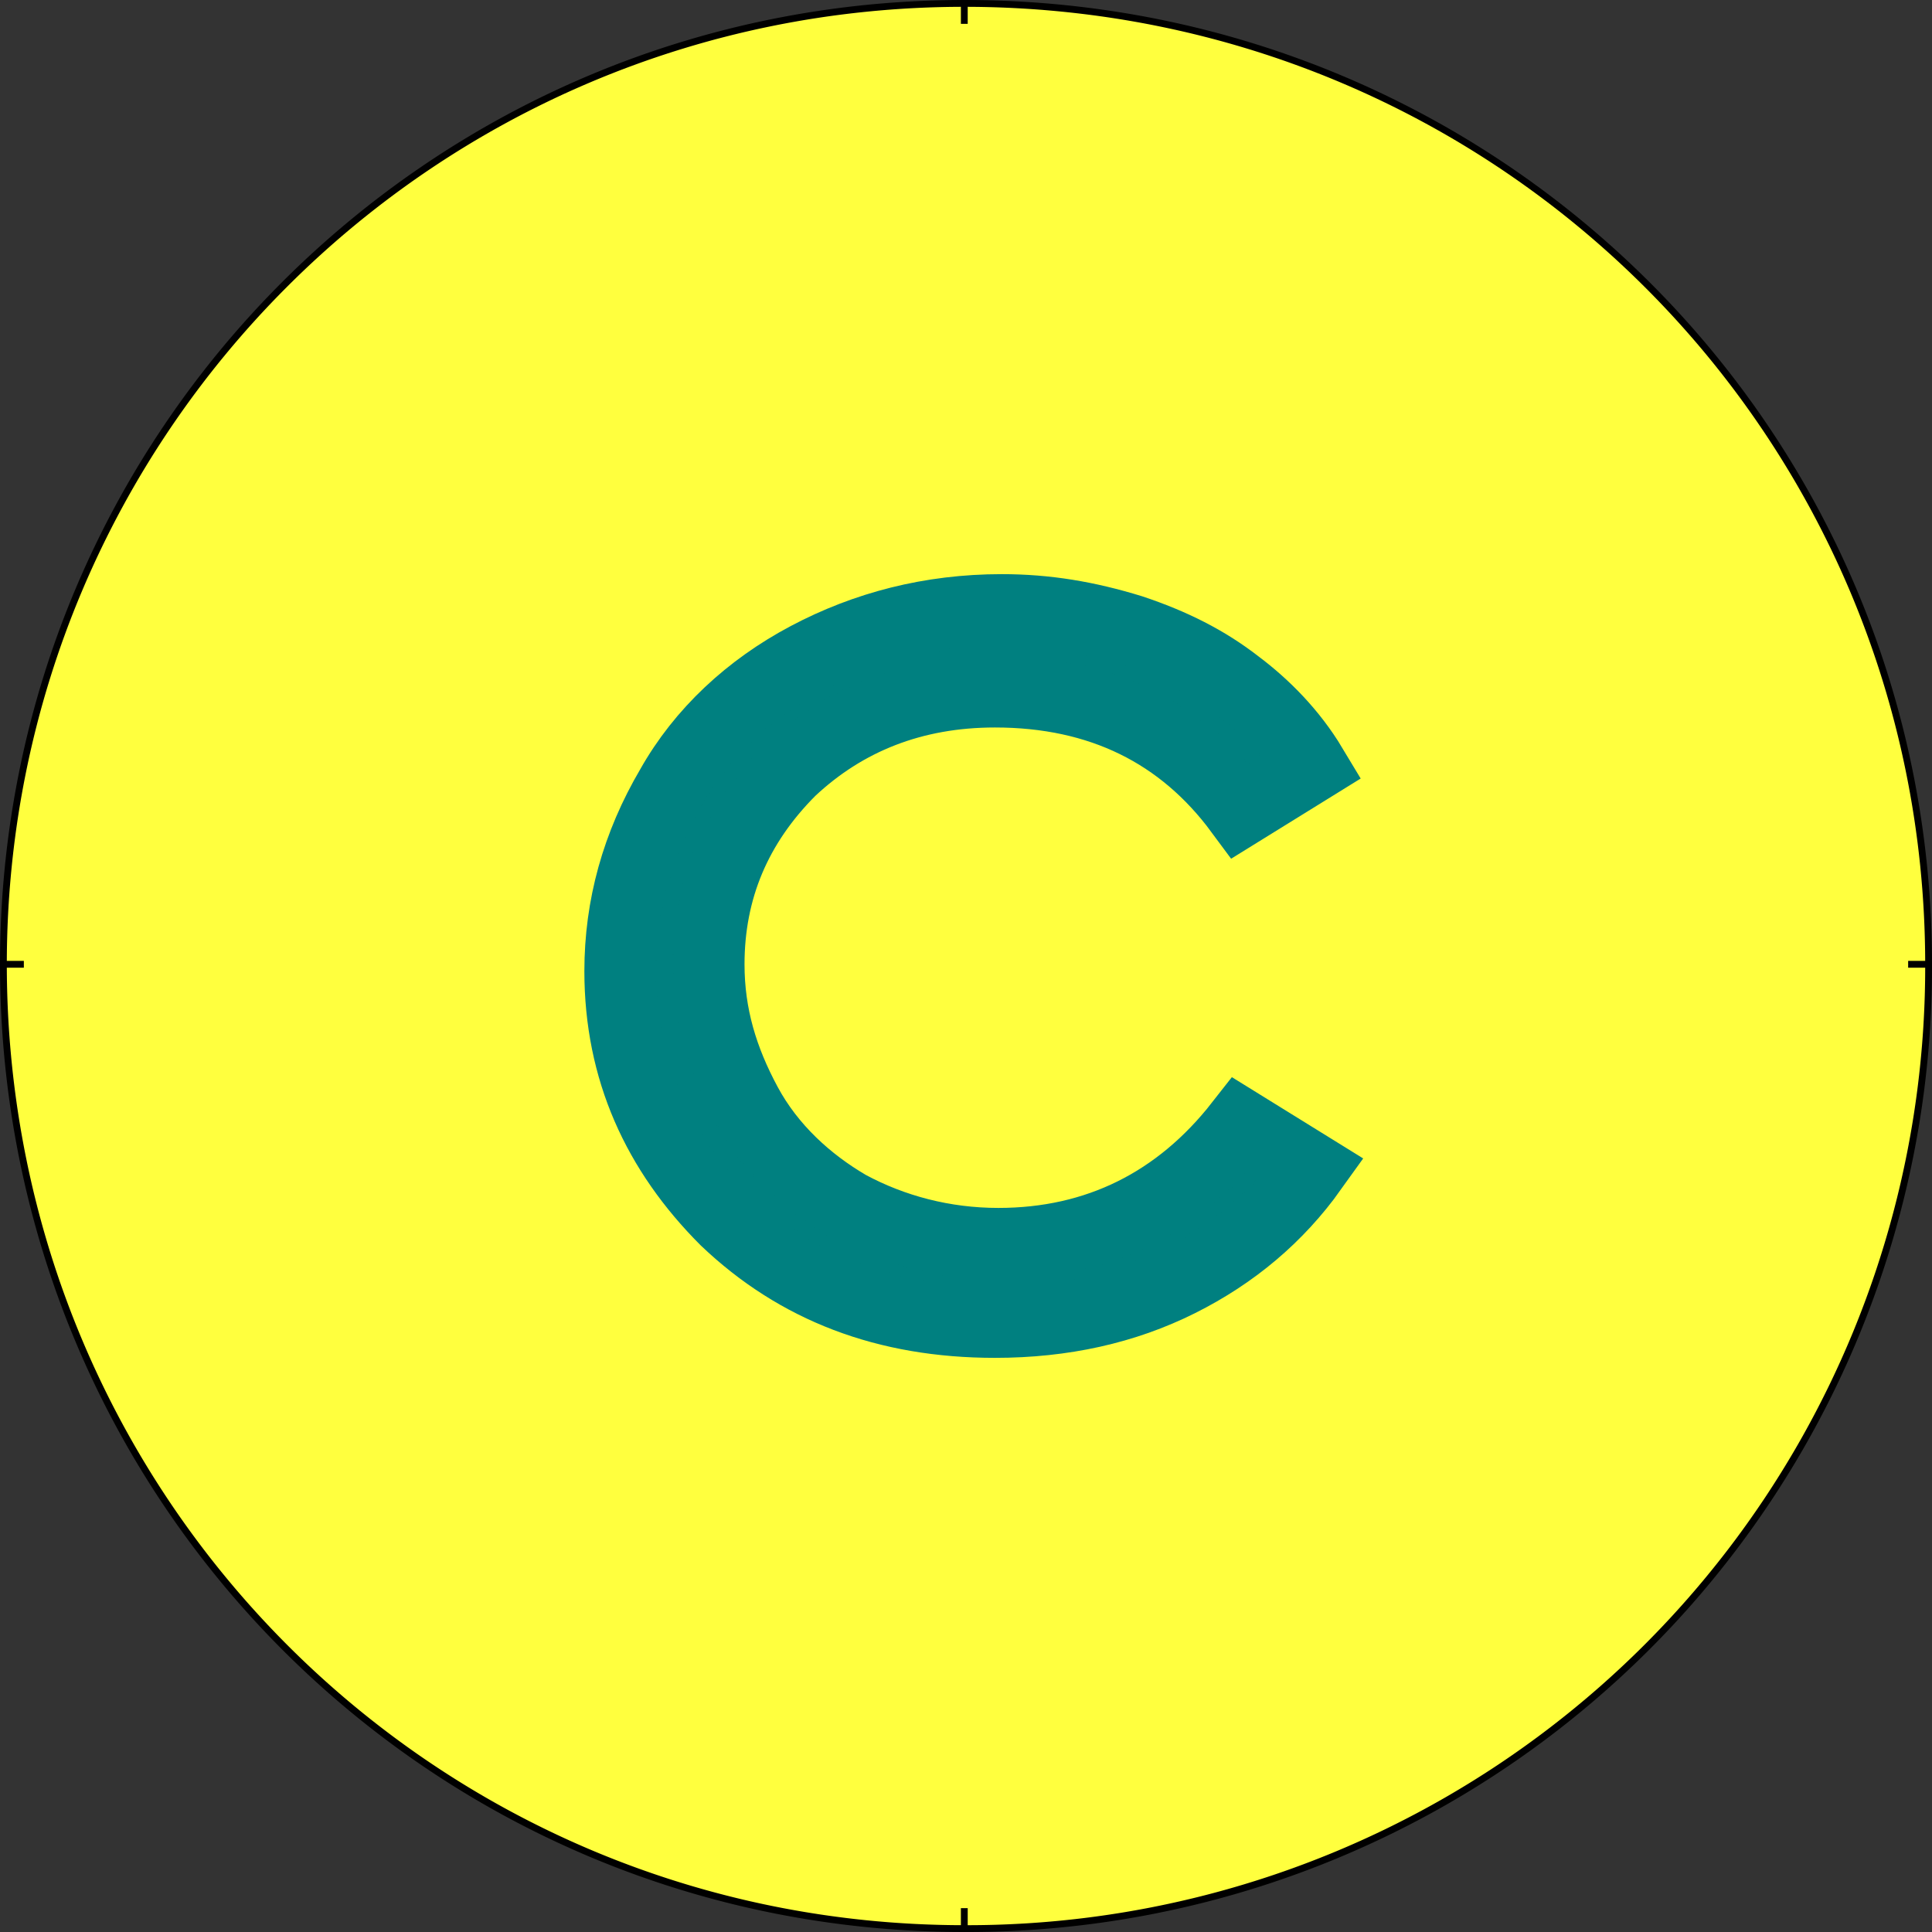
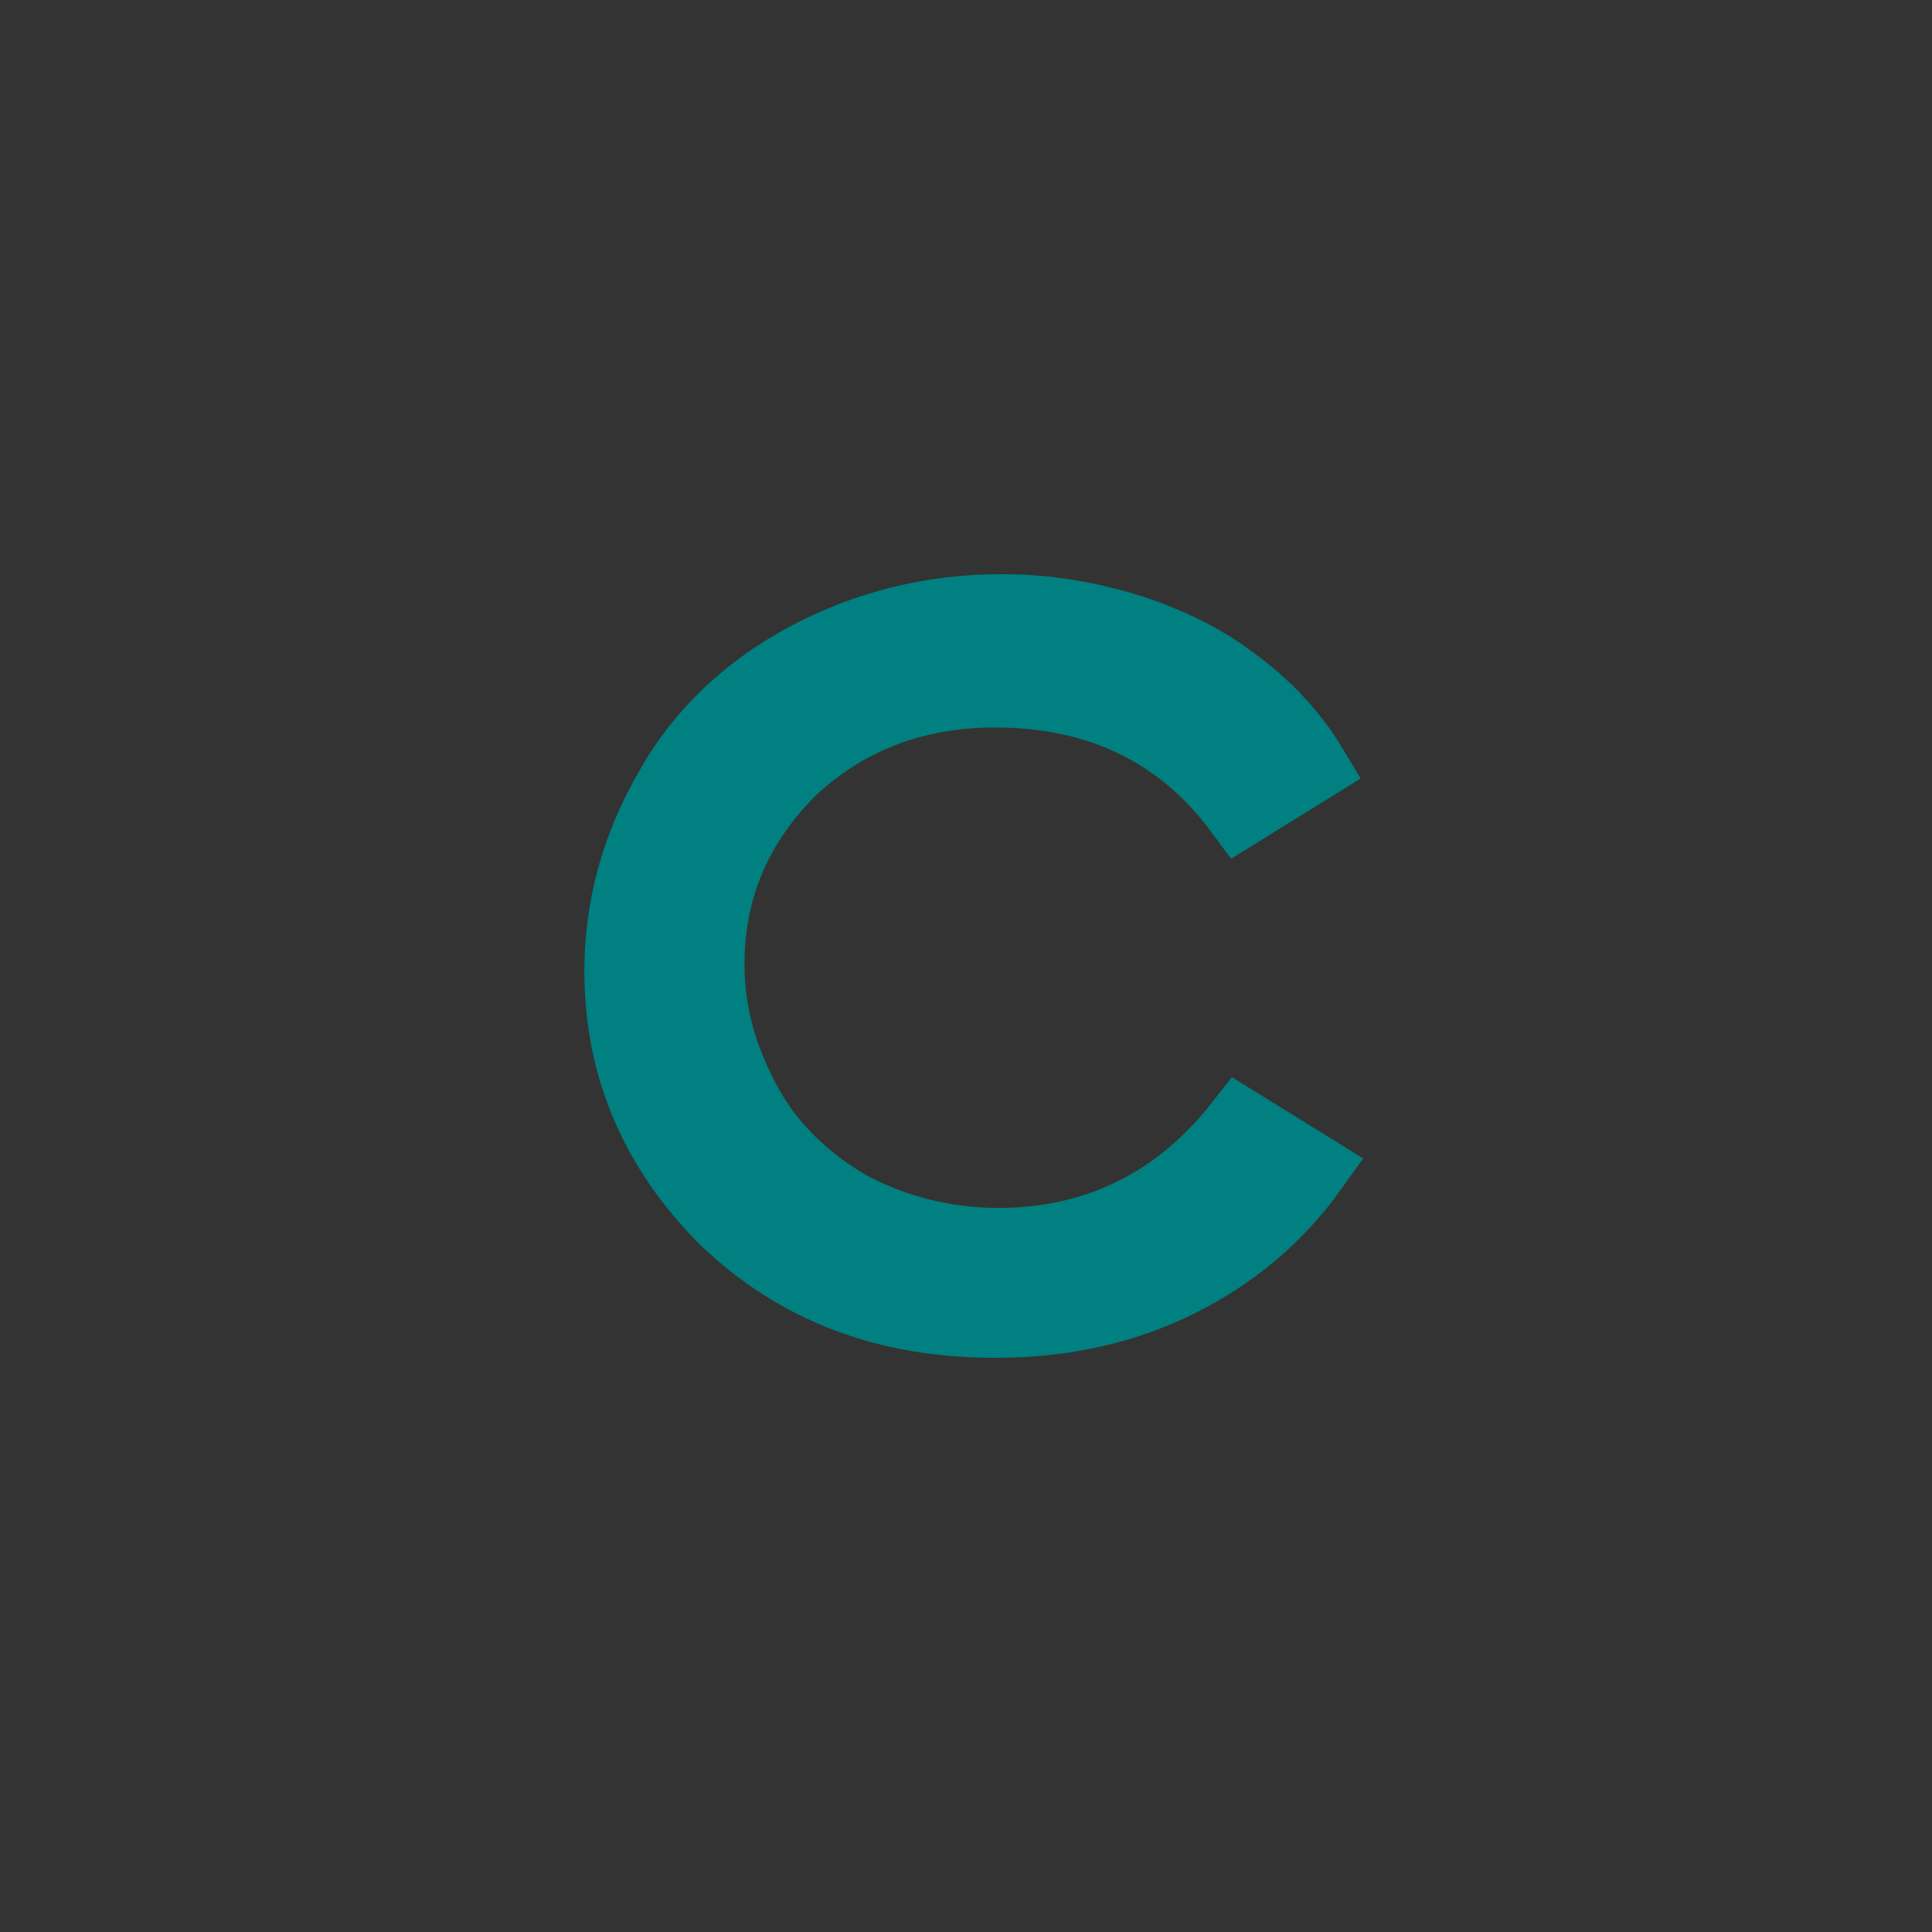
<svg xmlns="http://www.w3.org/2000/svg" height="500" width="500" viewBox="0 0 500 500">
  <rect x="0" y="0" width="500" height="500" fill="#333333" stroke="none" />
  <defs>
    <linearGradient id="l">
      <stop offset="0" stop-color="#fff" />
      <stop offset="1" stop-color="#fff" stop-opacity="0" />
    </linearGradient>
    <linearGradient id="r">
      <stop offset="0" stop-color="#50e1e5" />
      <stop offset=".165" stop-color="#5c839a" />
      <stop offset=".823" stop-color="#292836" />
      <stop offset="1" stop-color="#321916" />
    </linearGradient>
    <linearGradient id="p">
      <stop offset="0" stop-color="#fff" />
      <stop offset="1" stop-color="#fff" stop-opacity="0" />
    </linearGradient>
    <linearGradient id="j">
      <stop offset="0" />
      <stop offset="1" stop-opacity="0" />
    </linearGradient>
    <linearGradient id="m">
      <stop offset="0" stop-color="#0cf" />
      <stop offset="1" stop-color="#04a" />
    </linearGradient>
    <linearGradient id="o">
      <stop offset="0" stop-color="navy" stop-opacity="0" />
      <stop offset="1" stop-color="#0cf" />
    </linearGradient>
    <linearGradient id="i">
      <stop offset="0" stop-color="#fff" />
      <stop offset="1" stop-color="#fff" stop-opacity="0" />
    </linearGradient>
    <linearGradient id="h">
      <stop offset="0" stop-color="red" />
      <stop offset="1" stop-color="maroon" />
    </linearGradient>
    <linearGradient id="k">
      <stop offset="0" stop-color="#b3b3b3" />
      <stop offset="1" stop-color="#fff" stop-opacity="0" />
    </linearGradient>
    <linearGradient id="n">
      <stop offset="0" stop-color="red" />
      <stop offset="1" stop-color="#ff0" stop-opacity="0" />
    </linearGradient>
    <linearGradient id="q">
      <stop offset="0" stop-color="#fff" />
      <stop offset="1" stop-color="#fff" stop-opacity="0" />
    </linearGradient>
    <linearGradient id="f">
      <stop offset="0" stop-color="#666" />
      <stop offset="1" stop-color="#e6e6e6" />
    </linearGradient>
    <linearGradient id="e">
      <stop offset="0" stop-color="#fff" />
      <stop offset="1" stop-color="#fff" stop-opacity="0" />
    </linearGradient>
    <linearGradient id="a">
      <stop offset="0" stop-color="#fff" />
      <stop offset="1" stop-color="#fff" stop-opacity="0" />
    </linearGradient>
    <linearGradient id="b">
      <stop offset="0" stop-color="#fff" />
      <stop offset="1" stop-color="#fff" stop-opacity="0" />
    </linearGradient>
    <linearGradient id="c">
      <stop offset="0" stop-color="#fff" />
      <stop offset="1" stop-color="#fff" stop-opacity="0" />
    </linearGradient>
    <linearGradient id="d">
      <stop offset="0" stop-color="#fff" />
      <stop offset="1" stop-color="#fff" stop-opacity="0" />
    </linearGradient>
    <linearGradient id="g">
      <stop offset="0" stop-color="#fff" />
      <stop offset="1" stop-color="#fff" stop-opacity="0" />
    </linearGradient>
  </defs>
-   <path d="M499.118 249.558a248.77 248.77 0 01-249.559 249.56C111.993 499.118.882 388.006.882 249.558.882 111.992 111.993.882 249.559.882c138.448 0 249.56 111.11 249.56 248.676z" fill="#ffff3e" fill-rule="evenodd" stroke="#000" stroke-width="1.764" />
  <path d="M339.506 198.413l-18.518 11.463c-14.991-20.282-36.156-30.864-63.492-30.864-21.164 0-38.801 7.055-52.91 20.283-14.11 14.108-21.164 30.863-21.164 50.263 0 13.228 3.527 24.692 9.7 36.156 6.173 11.464 15.873 20.282 26.455 26.455 11.464 6.173 24.691 9.7 38.8 9.7 25.574 0 46.738-10.582 62.61-30.864l18.52 11.464c-8.82 12.346-20.283 22.046-34.392 29.1-14.11 7.055-29.983 10.583-47.62 10.583-28.218 0-51.146-8.819-69.664-26.455-17.637-17.637-27.337-38.801-27.337-64.375 0-16.755 4.409-32.628 13.227-47.62 7.937-14.108 20.283-25.571 35.274-33.508 14.99-7.937 31.746-12.346 50.264-12.346 11.464 0 22.046 1.764 33.51 5.291 10.582 3.528 19.4 7.937 27.337 14.11 7.054 5.29 14.11 12.345 19.4 21.164z" fill="teal" stroke="teal" stroke-width="18.519" />
-   <path d="M.882 249.558h5.29M493.827 249.558h5.291M249.56 499.118v-5.29M249.56 6.173V.882" fill="none" stroke="#000" stroke-width="1.764" />
</svg>